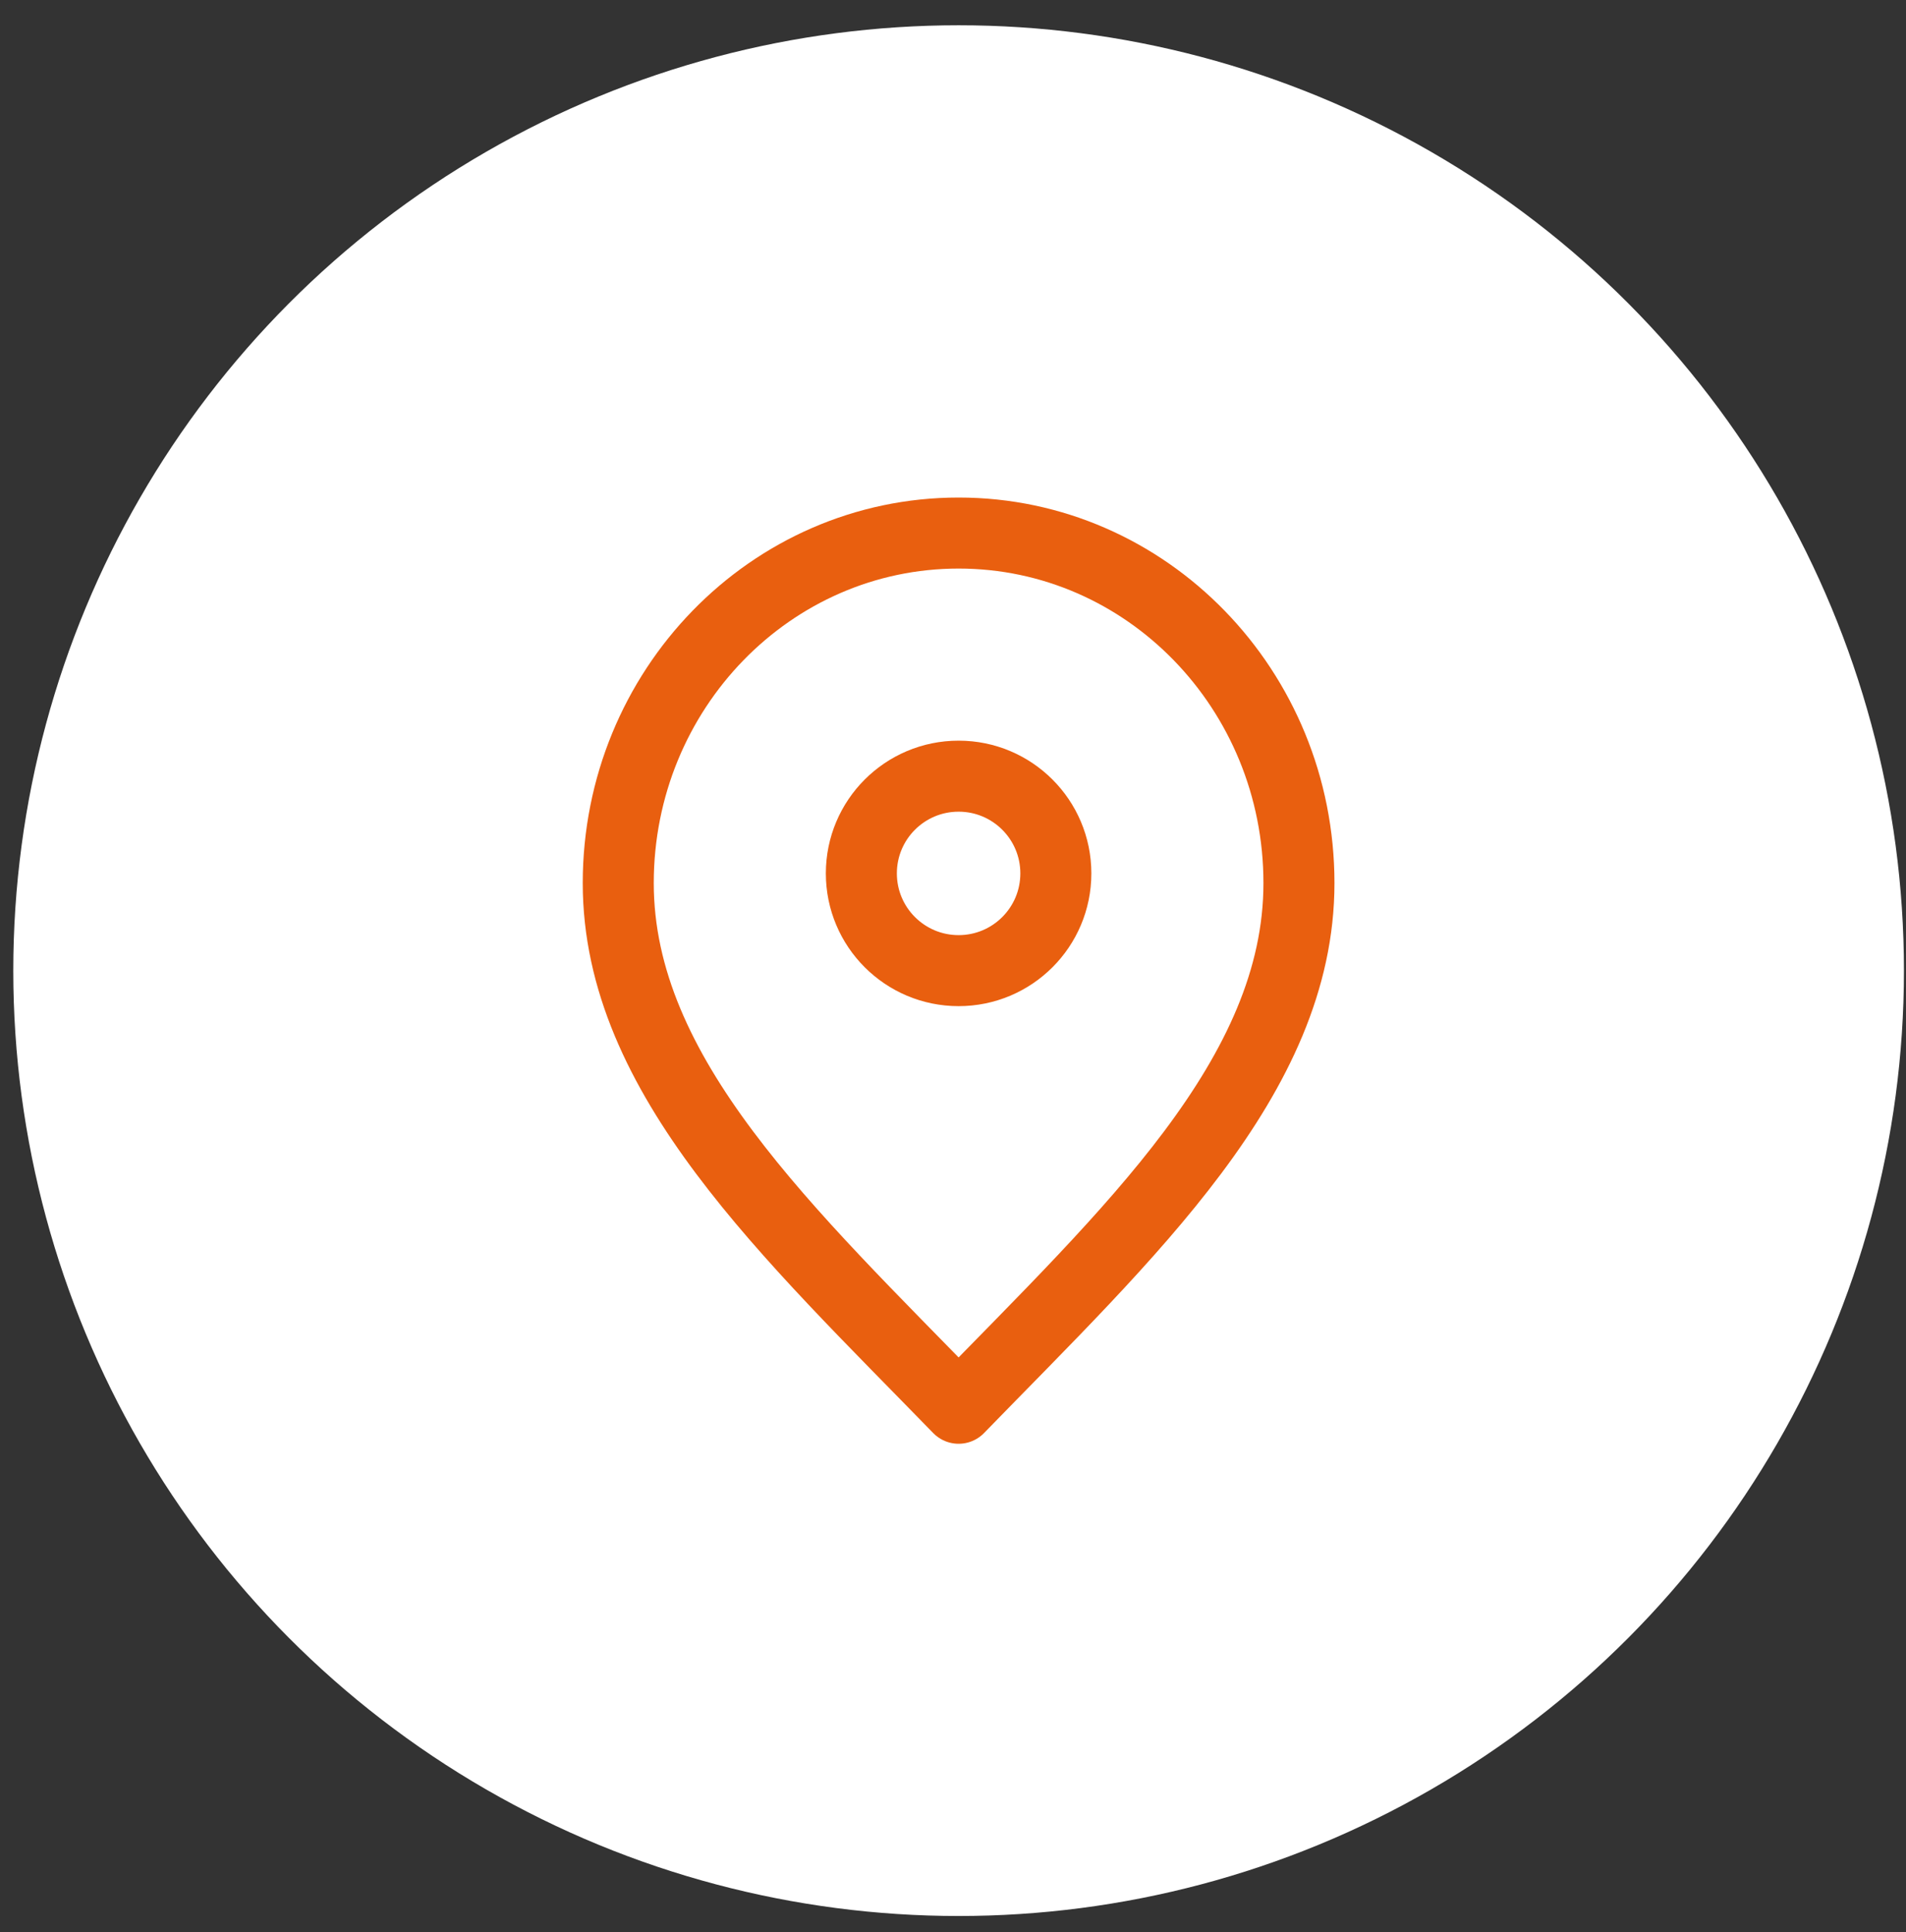
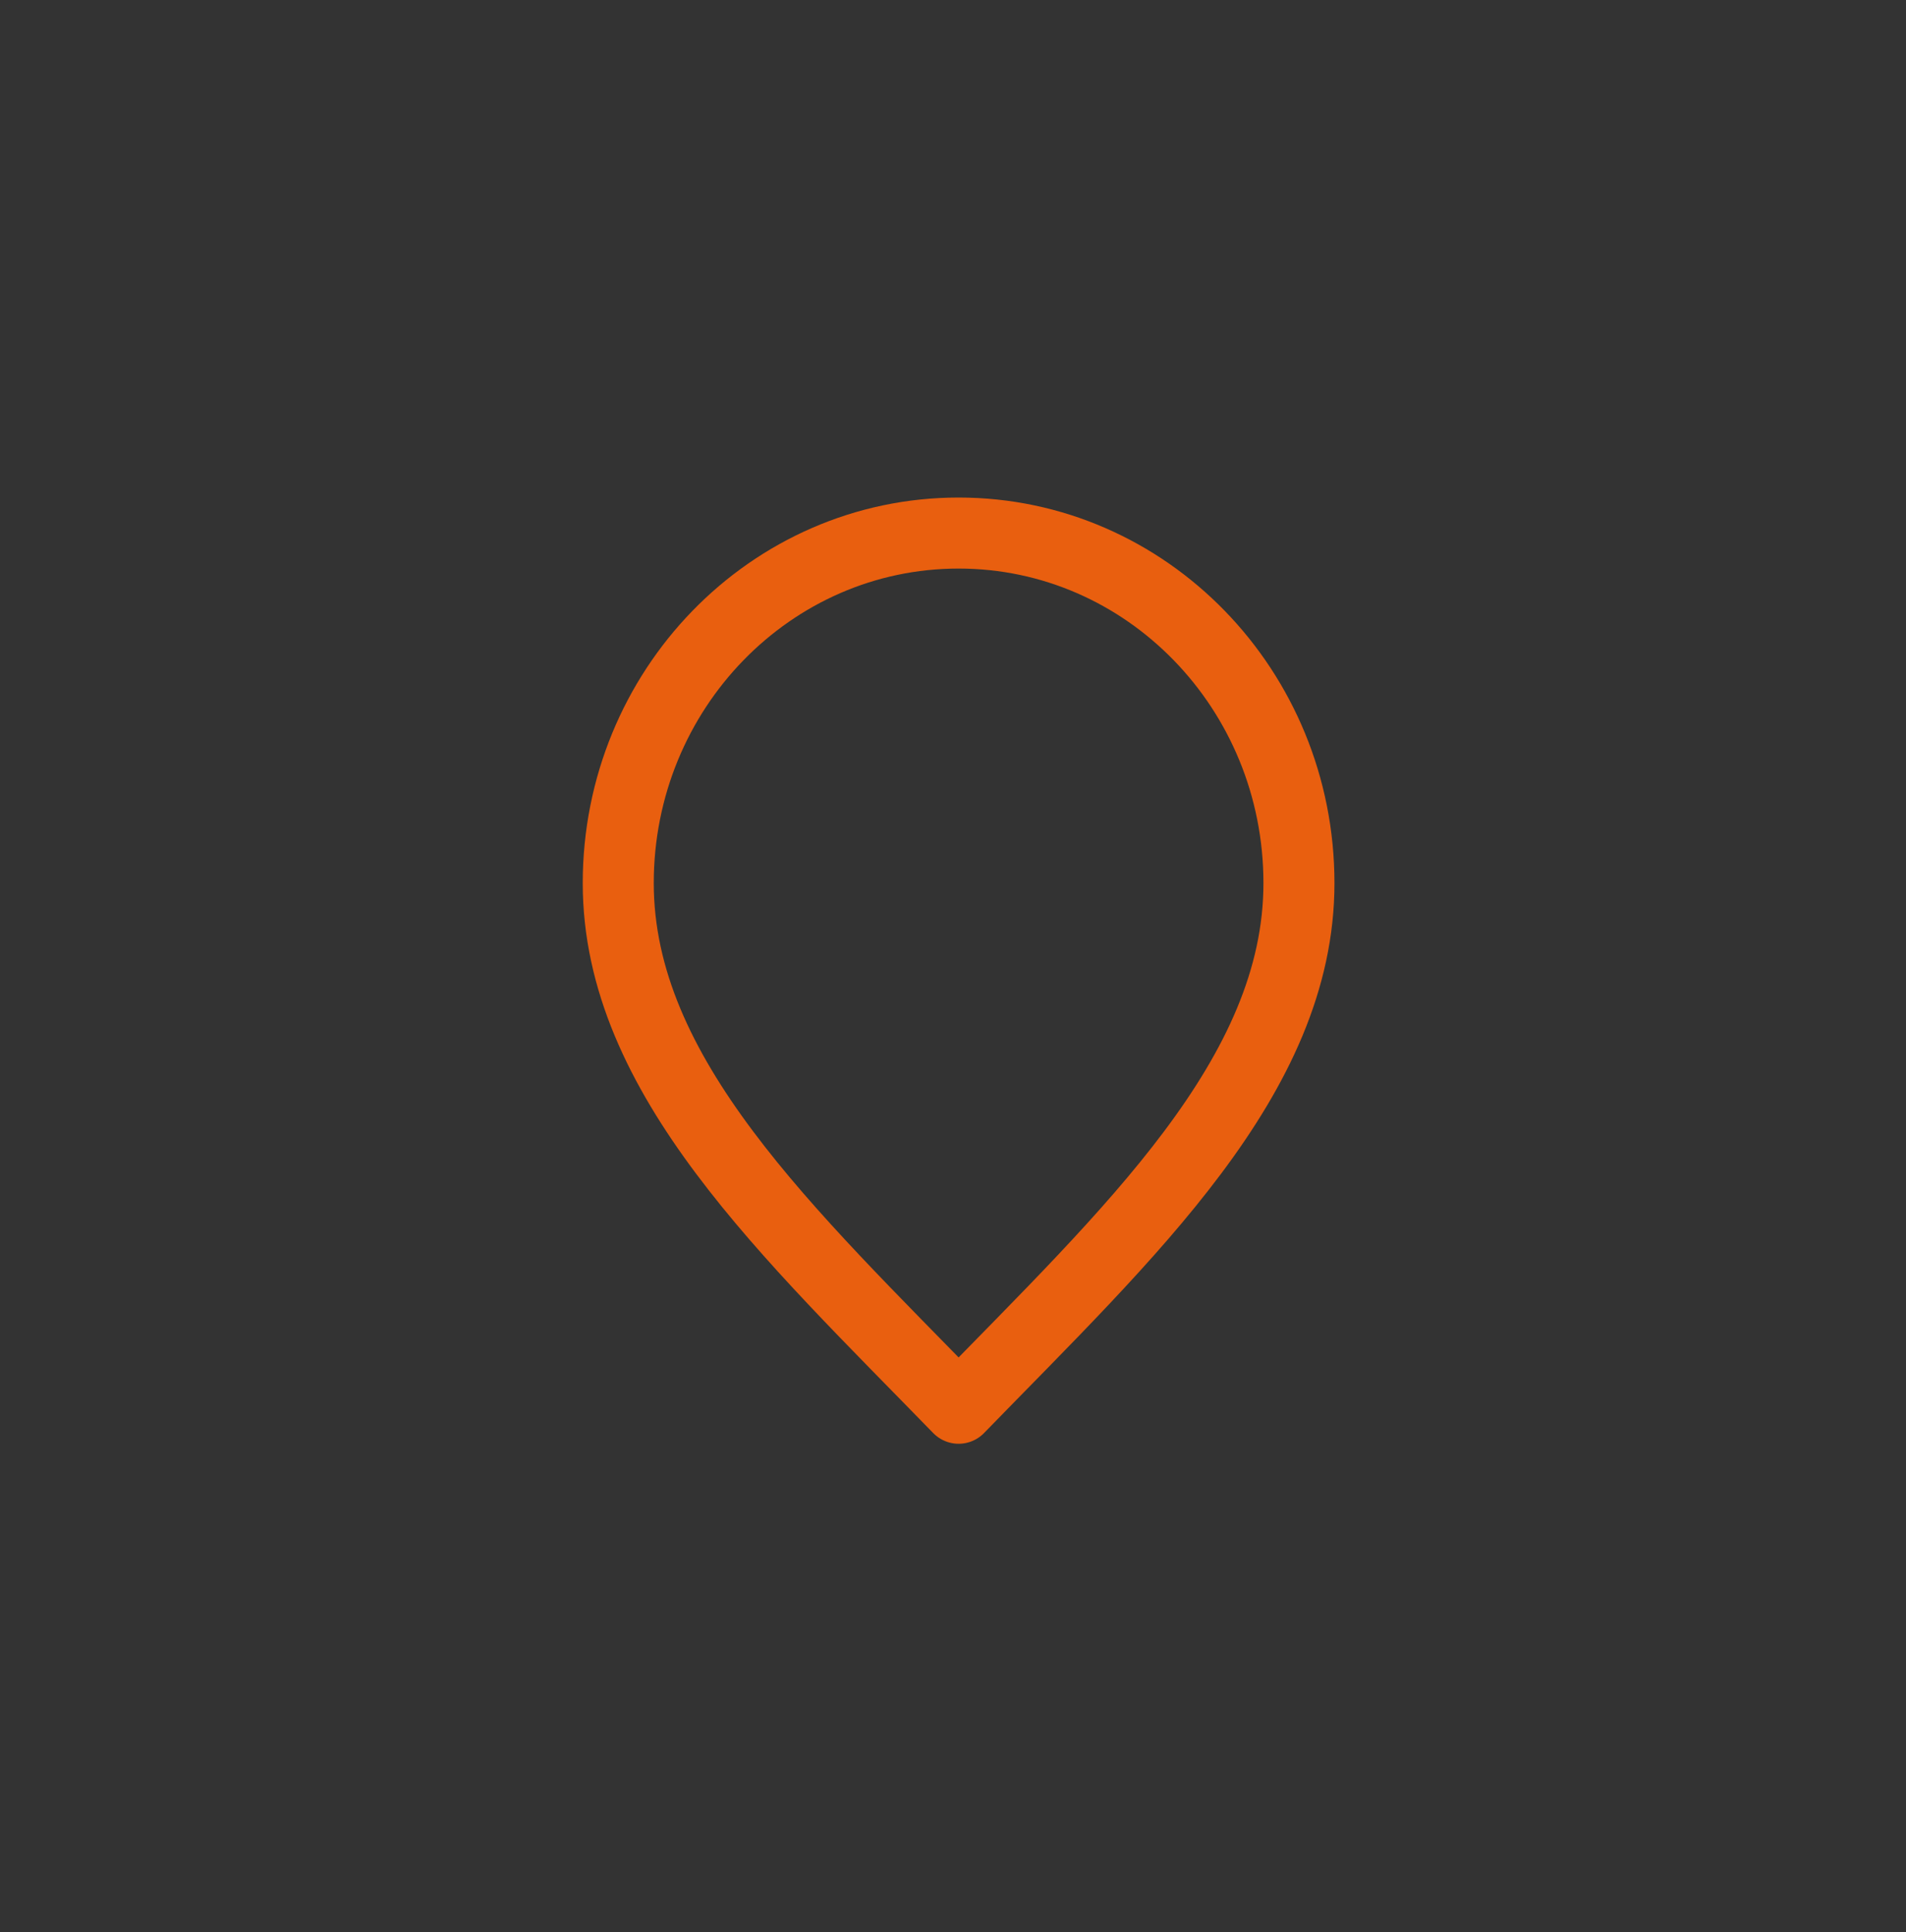
<svg xmlns="http://www.w3.org/2000/svg" width="73" height="74" viewBox="0 0 73 74" fill="none">
  <rect x="0" y="0" width="73" height="74" fill="#333333" stroke="none" />
-   <circle cx="36.715" cy="37.174" r="36.206" fill="white" />
  <path d="M36.715 53.934C43.232 47.23 49.75 41.227 49.75 33.822C49.75 26.417 43.914 20.415 36.715 20.415C29.515 20.415 23.679 26.417 23.679 33.822C23.679 41.227 30.197 47.23 36.715 53.934Z" stroke="#E95F0F" stroke-width="2.72" stroke-linecap="round" stroke-linejoin="round" />
-   <path d="M36.715 37.174C38.772 37.174 40.439 35.507 40.439 33.45C40.439 31.393 38.772 29.726 36.715 29.726C34.657 29.726 32.99 31.393 32.99 33.45C32.99 35.507 34.657 37.174 36.715 37.174Z" stroke="#E95F0F" stroke-width="2.72" stroke-linecap="round" stroke-linejoin="round" />
</svg>